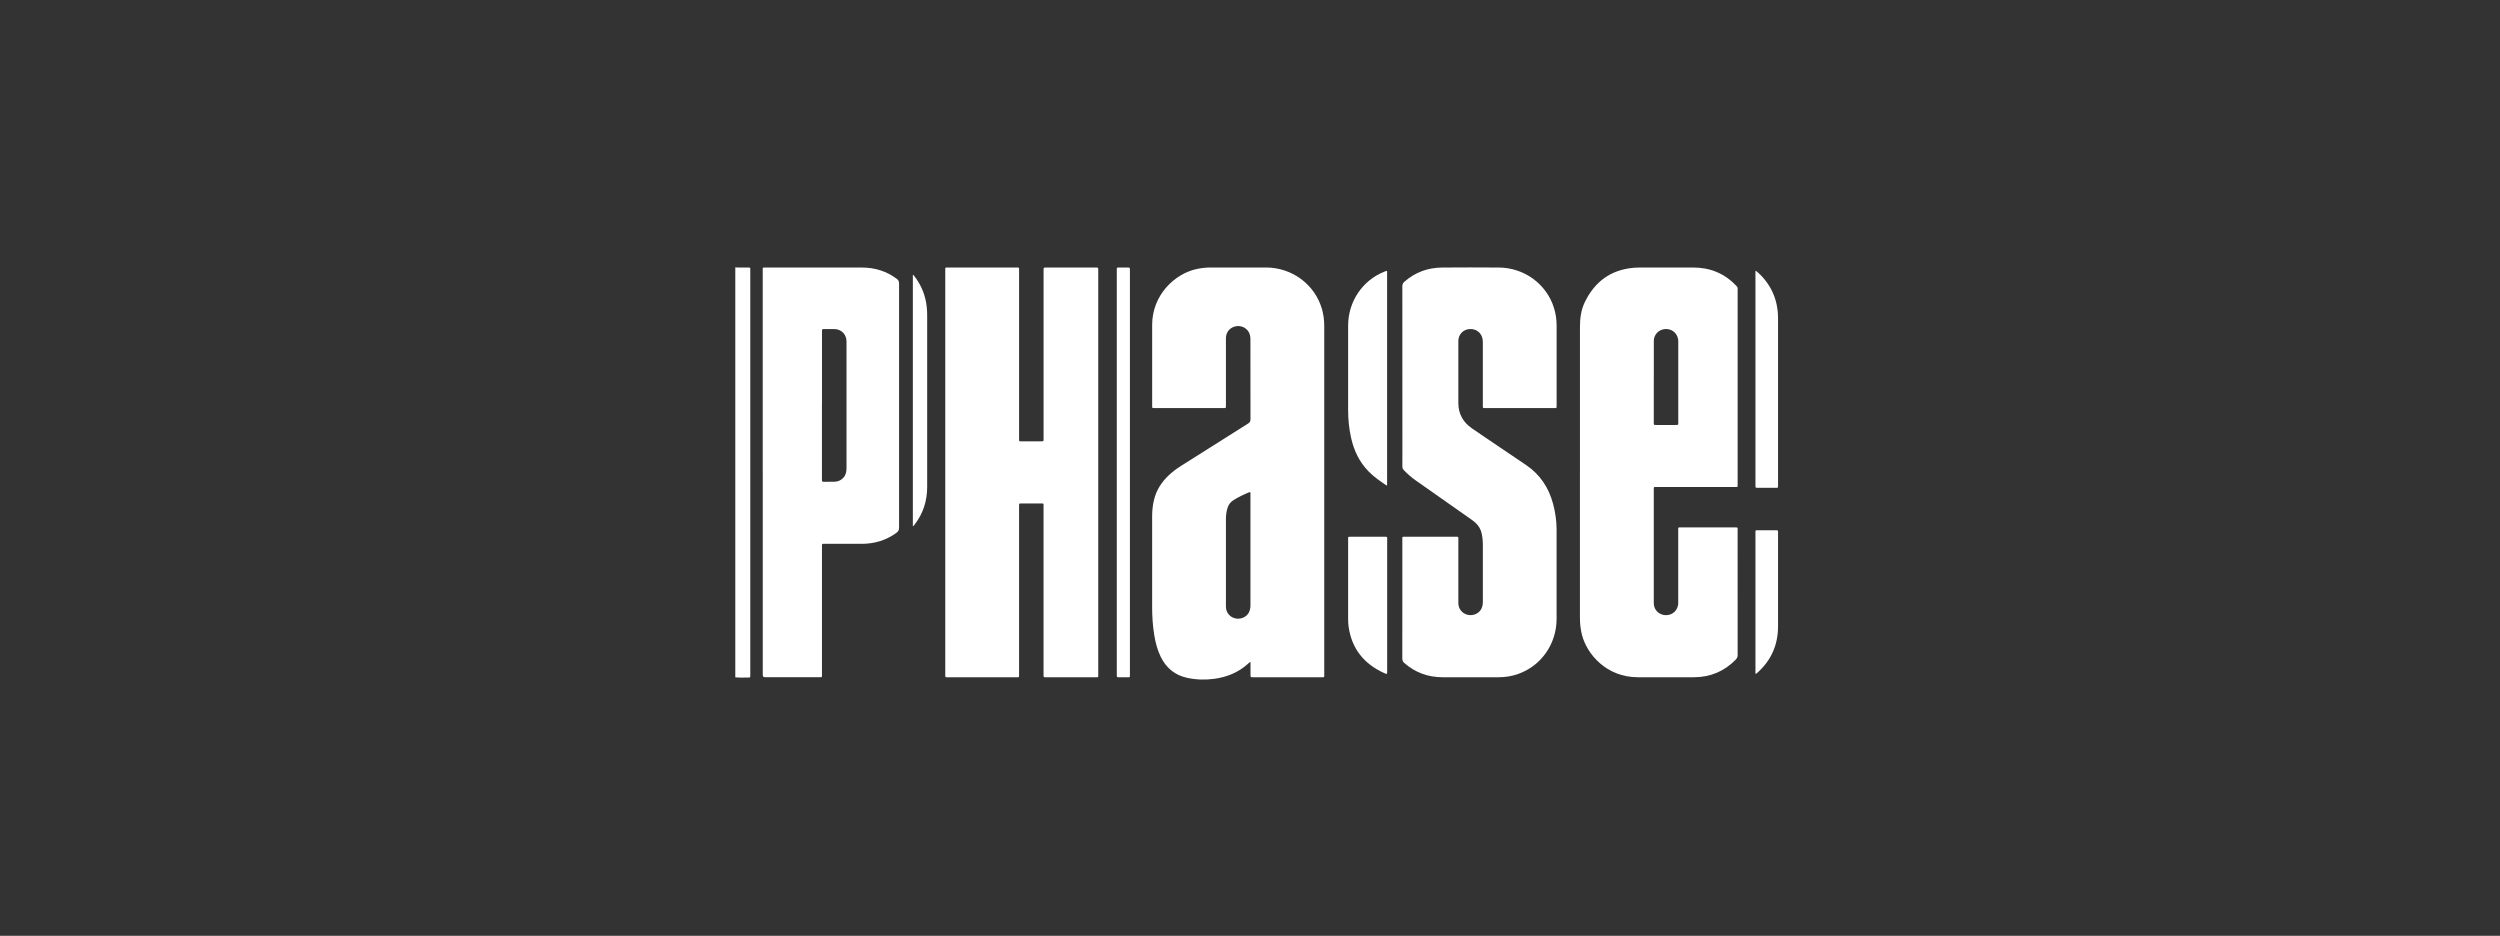
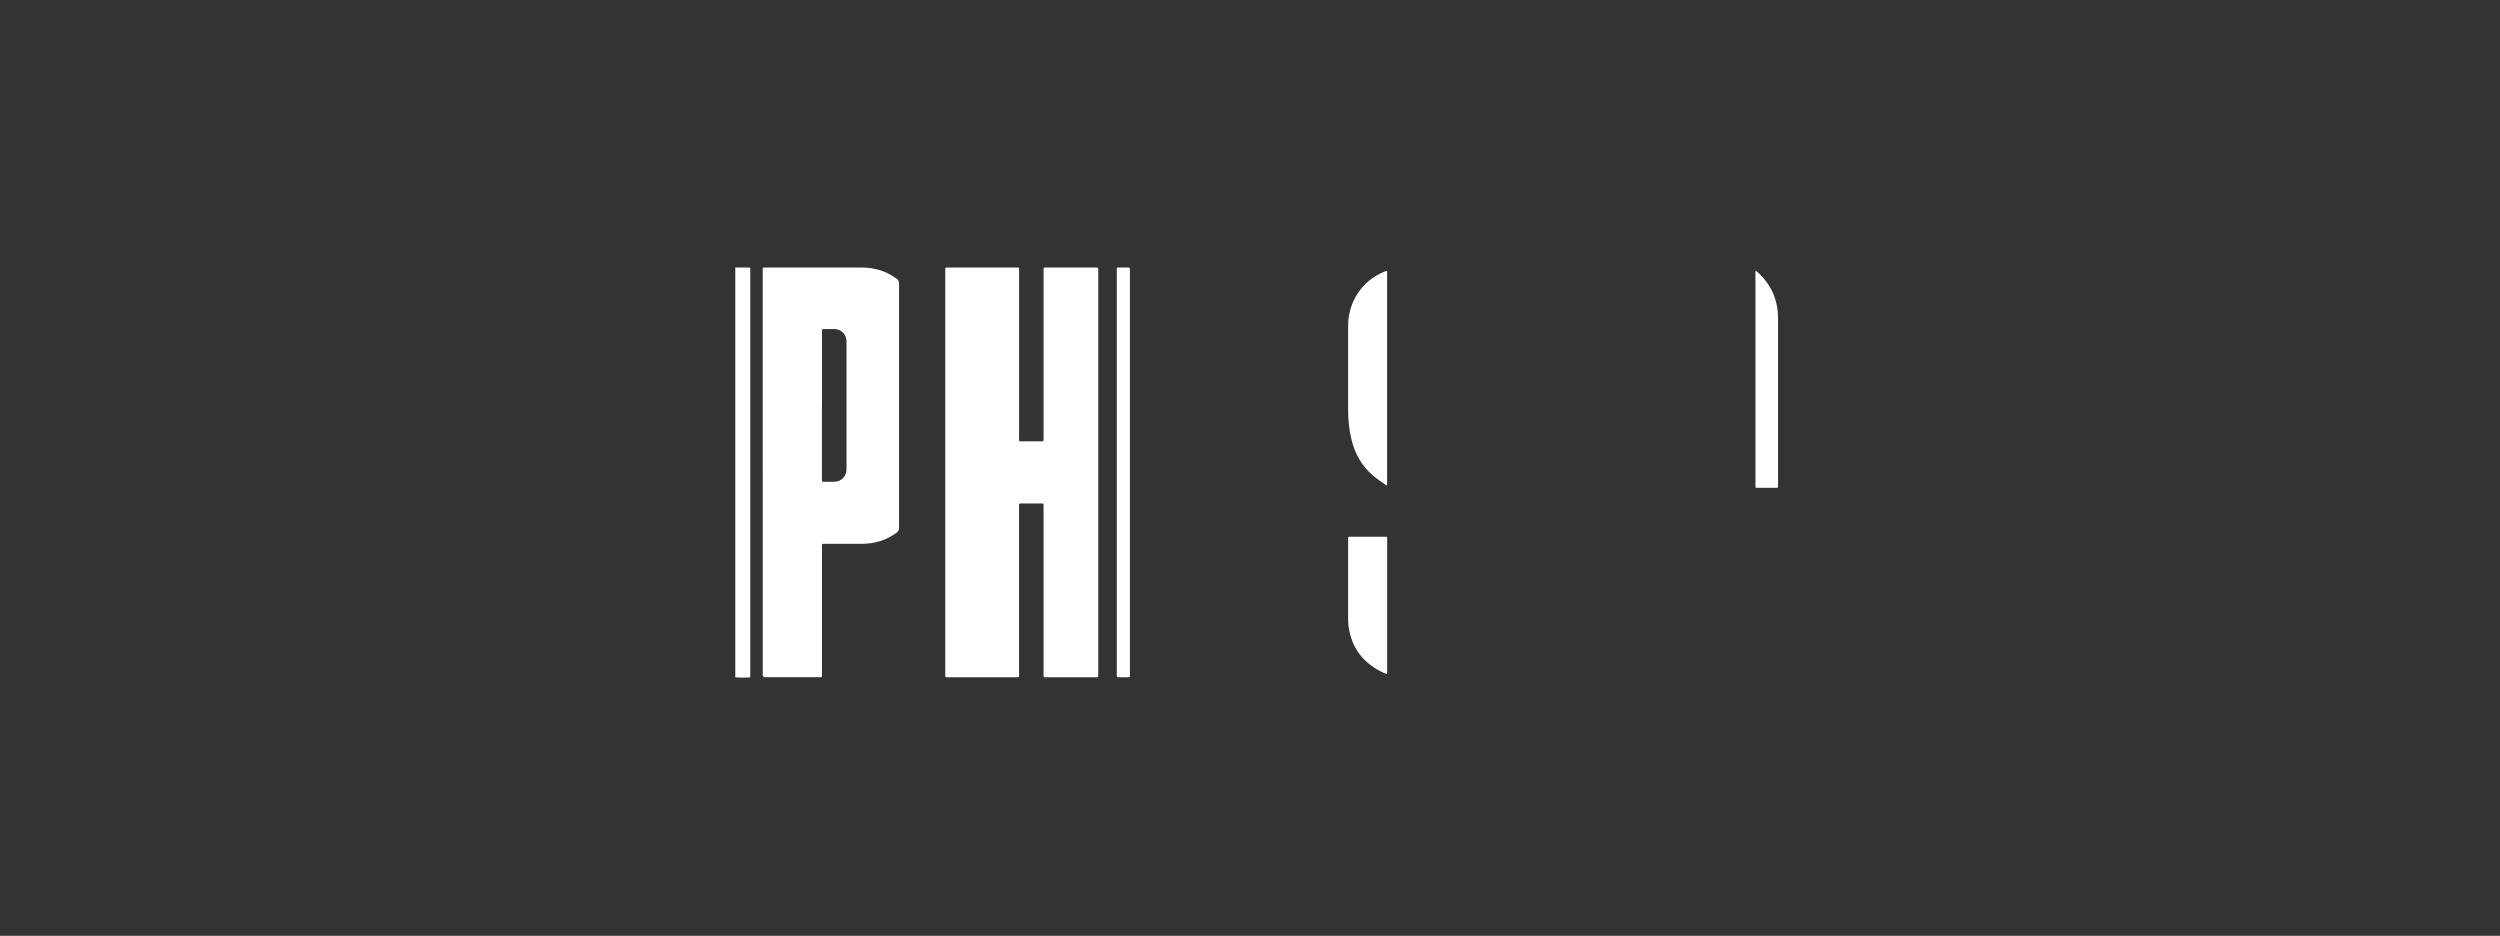
<svg xmlns="http://www.w3.org/2000/svg" width="187" height="70" viewBox="0 0 187 70" fill="none">
  <rect x="0" y="0" width="187" height="70" fill="#333333" stroke="none" />
  <path d="M55 20C55.292 20.027 55.586 20.006 55.879 20.012C56.152 20.015 56.121 19.994 56.121 20.252C56.121 28.436 56.121 36.619 56.121 44.802C56.121 46.676 56.121 48.55 56.121 50.424C56.121 50.473 56.119 50.523 56.121 50.573C56.125 50.639 56.102 50.681 56.028 50.679C55.686 50.672 55.342 50.703 55 50.662C55 40.441 55 30.222 55 20Z" fill="white" />
-   <path d="M93.531 49.522C93.439 49.547 93.403 49.602 93.359 49.642C92.64 50.294 91.787 50.645 90.835 50.775C90.155 50.867 89.479 50.849 88.805 50.704C87.886 50.506 87.235 49.971 86.824 49.134C86.572 48.62 86.43 48.07 86.339 47.507C86.224 46.809 86.18 46.105 86.18 45.398C86.18 43.136 86.18 40.874 86.18 38.613C86.18 38.204 86.222 37.803 86.316 37.406C86.49 36.67 86.879 36.065 87.424 35.551C87.706 35.283 88.016 35.054 88.344 34.846C90.012 33.792 91.68 32.735 93.351 31.685C93.481 31.602 93.536 31.52 93.536 31.36C93.531 29.368 93.531 27.373 93.532 25.381C93.532 25.129 93.481 24.898 93.311 24.703C93.059 24.413 92.656 24.313 92.285 24.449C91.926 24.579 91.699 24.902 91.699 25.301C91.697 26.957 91.699 28.611 91.699 30.267C91.699 30.317 91.695 30.367 91.699 30.416C91.704 30.498 91.664 30.529 91.586 30.523C91.548 30.521 91.511 30.523 91.473 30.523C89.787 30.523 88.1 30.523 86.413 30.523C86.369 30.523 86.325 30.521 86.281 30.523C86.209 30.527 86.178 30.495 86.182 30.424C86.182 30.386 86.182 30.349 86.182 30.311C86.182 28.311 86.186 26.313 86.182 24.313C86.176 22.067 87.869 20.483 89.489 20.128C89.832 20.054 90.178 20.012 90.53 20.01C91.922 20.008 93.317 20.004 94.709 20.01C96.65 20.015 98.342 21.274 98.877 23.1C99.001 23.523 99.053 23.954 99.053 24.395C99.053 26.332 99.053 28.269 99.053 30.206C99.053 36.934 99.053 43.663 99.053 50.391C99.053 50.699 99.089 50.657 98.782 50.657C97.126 50.657 95.471 50.657 93.815 50.657C93.785 50.657 93.752 50.657 93.722 50.657C93.538 50.657 93.538 50.657 93.538 50.473C93.538 50.162 93.538 49.85 93.538 49.52L93.531 49.522ZM93.519 36.819C93.492 36.804 93.469 36.812 93.447 36.819C93.036 36.989 92.637 37.176 92.26 37.413C92.025 37.56 91.88 37.769 91.806 38.03C91.729 38.296 91.699 38.569 91.699 38.844C91.699 39.356 91.699 39.868 91.699 40.38C91.699 42.04 91.699 43.7 91.699 45.361C91.699 45.757 91.915 46.074 92.262 46.212C92.619 46.351 93.022 46.267 93.282 45.998C93.477 45.795 93.534 45.549 93.534 45.277C93.532 42.519 93.534 39.759 93.534 37.001C93.534 36.94 93.546 36.877 93.523 36.819H93.519Z" fill="white" />
-   <path d="M118.181 35.337C118.181 31.708 118.181 28.078 118.181 24.449C118.181 23.811 118.261 23.184 118.54 22.608C119.279 21.076 120.477 20.182 122.192 20.031C122.366 20.015 122.542 20.012 122.716 20.012C124.034 20.012 125.352 20.012 126.67 20.012C127.262 20.012 127.839 20.109 128.389 20.338C128.97 20.579 129.464 20.942 129.894 21.396C129.95 21.454 129.984 21.515 129.975 21.595C129.971 21.631 129.975 21.67 129.975 21.708C129.975 26.531 129.975 31.354 129.975 36.175C129.975 36.458 130.011 36.428 129.728 36.428C127.797 36.428 125.868 36.428 123.936 36.428C123.679 36.428 123.702 36.405 123.702 36.657C123.702 39.436 123.702 42.217 123.702 44.997C123.702 45.109 123.698 45.222 123.726 45.333C123.837 45.776 124.248 46.055 124.718 46.009C125.169 45.965 125.503 45.614 125.531 45.149C125.535 45.086 125.531 45.025 125.531 44.962C125.531 43.201 125.531 41.438 125.531 39.677C125.531 39.425 125.514 39.451 125.749 39.451C127.086 39.451 128.423 39.451 129.761 39.451C129.799 39.451 129.835 39.453 129.873 39.451C129.944 39.448 129.976 39.478 129.973 39.551C129.971 39.595 129.973 39.639 129.973 39.682C129.973 42.787 129.973 45.892 129.976 48.996C129.976 49.142 129.931 49.241 129.833 49.34C128.975 50.217 127.933 50.653 126.712 50.658C125.312 50.664 123.914 50.66 122.513 50.658C120.162 50.657 118.693 48.932 118.326 47.468C118.223 47.054 118.179 46.634 118.179 46.208C118.179 42.584 118.179 38.961 118.179 35.337H118.181ZM123.703 28.544C123.703 29.562 123.703 30.581 123.703 31.597C123.703 31.792 123.686 31.788 123.9 31.788C124.368 31.788 124.836 31.788 125.304 31.788C125.564 31.788 125.535 31.79 125.535 31.551C125.535 29.572 125.535 27.593 125.535 25.612C125.535 25.562 125.535 25.513 125.533 25.463C125.497 25.001 125.159 24.655 124.708 24.615C124.24 24.575 123.831 24.861 123.726 25.305C123.702 25.41 123.705 25.515 123.705 25.622C123.705 26.596 123.705 27.57 123.705 28.544H123.703Z" fill="white" />
  <path d="M82.149 35.331C82.149 40.347 82.149 45.363 82.149 50.38C82.149 50.706 82.184 50.658 81.872 50.658C80.686 50.658 79.498 50.658 78.312 50.658C78.268 50.658 78.224 50.655 78.18 50.658C78.094 50.666 78.052 50.632 78.058 50.542C78.062 50.486 78.058 50.429 78.058 50.374C78.058 46.219 78.058 42.066 78.058 37.912C78.058 37.623 78.088 37.662 77.811 37.66C77.336 37.658 76.862 37.66 76.386 37.66C76.23 37.66 76.23 37.662 76.226 37.812C76.226 37.862 76.226 37.912 76.226 37.962C76.226 42.103 76.226 46.244 76.226 50.387C76.226 50.704 76.257 50.658 75.96 50.66C74.293 50.66 72.625 50.66 70.958 50.66C70.914 50.66 70.87 50.657 70.826 50.66C70.74 50.668 70.698 50.634 70.706 50.544C70.709 50.5 70.706 50.456 70.706 50.412C70.706 40.361 70.706 30.309 70.706 20.258C70.706 19.996 70.671 20.012 70.942 20.012C72.629 20.012 74.316 20.012 76.002 20.012C76.237 20.012 76.228 19.991 76.228 20.233C76.228 24.407 76.228 28.579 76.228 32.752C76.228 33.047 76.197 33.01 76.488 33.01C76.963 33.01 77.437 33.01 77.913 33.01C78.056 33.01 78.056 33.007 78.06 32.865C78.06 32.81 78.06 32.752 78.06 32.697C78.06 28.567 78.06 24.439 78.06 20.31C78.06 20.271 78.06 20.235 78.06 20.197C78.06 20.014 78.06 20.012 78.245 20.012C79.489 20.012 80.732 20.012 81.974 20.012C82.147 20.012 82.147 20.014 82.149 20.187C82.149 20.587 82.149 20.988 82.149 21.387C82.149 26.034 82.149 30.682 82.149 35.329V35.331Z" fill="white" />
-   <path d="M104.895 44.819C104.895 43.333 104.895 41.845 104.895 40.359C104.895 40.149 104.859 40.147 105.109 40.147C106.364 40.147 107.621 40.147 108.876 40.147C108.914 40.147 108.951 40.149 108.989 40.147C109.063 40.145 109.086 40.183 109.084 40.252C109.083 40.301 109.084 40.351 109.084 40.401C109.084 41.95 109.084 43.499 109.084 45.048C109.084 45.22 109.104 45.384 109.188 45.537C109.373 45.879 109.759 46.064 110.154 45.999C110.553 45.933 110.844 45.64 110.901 45.241C110.914 45.155 110.918 45.067 110.918 44.979C110.918 43.587 110.92 42.193 110.918 40.8C110.918 40.487 110.895 40.177 110.821 39.87C110.75 39.574 110.603 39.327 110.383 39.121C110.282 39.027 110.175 38.941 110.062 38.863C108.678 37.891 107.293 36.917 105.908 35.944C105.579 35.713 105.279 35.452 105.002 35.161C104.928 35.083 104.895 35.005 104.897 34.896C104.903 34.508 104.899 34.12 104.899 33.734C104.899 29.629 104.899 25.526 104.895 21.421C104.895 21.27 104.937 21.169 105.052 21.07C105.864 20.361 106.815 20.017 107.885 20.012C109.296 20.002 110.708 20 112.12 20.012C114.011 20.025 115.669 21.24 116.228 23.003C116.368 23.44 116.435 23.891 116.435 24.35C116.437 26.342 116.435 28.336 116.435 30.328C116.435 30.353 116.433 30.378 116.435 30.403C116.442 30.489 116.412 30.535 116.318 30.525C116.282 30.521 116.244 30.525 116.206 30.525C114.519 30.525 112.832 30.525 111.146 30.525C111.102 30.525 111.058 30.523 111.014 30.525C110.939 30.529 110.914 30.489 110.916 30.422C110.916 30.372 110.916 30.323 110.916 30.273C110.916 28.735 110.916 27.2 110.916 25.662C110.916 25.568 110.914 25.475 110.899 25.381C110.827 24.9 110.425 24.583 109.927 24.613C109.449 24.642 109.086 25.016 109.084 25.498C109.081 27.047 109.083 28.596 109.084 30.145C109.084 30.951 109.432 31.578 110.089 32.032C110.771 32.506 111.463 32.966 112.15 33.432C112.811 33.881 113.474 34.33 114.137 34.775C115.193 35.484 115.845 36.471 116.171 37.688C116.341 38.319 116.431 38.961 116.433 39.614C116.435 41.845 116.437 44.074 116.433 46.305C116.429 48.173 115.275 49.812 113.547 50.416C113.082 50.578 112.603 50.657 112.112 50.657C110.7 50.66 109.289 50.664 107.877 50.657C106.808 50.651 105.856 50.307 105.046 49.594C104.941 49.501 104.892 49.407 104.892 49.26C104.897 47.78 104.895 46.299 104.895 44.819Z" fill="white" />
  <path d="M57.052 35.35C57.052 30.328 57.052 25.305 57.052 20.283C57.052 19.973 57.019 20.012 57.319 20.012C59.699 20.012 62.079 20.01 64.46 20.012C65.418 20.012 66.293 20.273 67.071 20.85C67.197 20.944 67.25 21.041 67.25 21.205C67.245 27.295 67.245 33.387 67.25 39.476C67.25 39.648 67.193 39.749 67.061 39.847C66.289 40.418 65.418 40.674 64.467 40.678C63.556 40.682 62.643 40.678 61.732 40.678C61.682 40.678 61.632 40.68 61.583 40.678C61.512 40.676 61.481 40.708 61.483 40.779C61.485 40.834 61.483 40.892 61.483 40.947C61.483 44.101 61.483 47.256 61.483 50.41C61.483 50.681 61.512 50.655 61.246 50.655C59.928 50.655 58.611 50.655 57.292 50.655C57.268 50.655 57.243 50.655 57.218 50.655C57.11 50.653 57.055 50.598 57.054 50.488C57.054 50.433 57.054 50.376 57.054 50.32C57.054 45.329 57.054 40.338 57.054 35.346L57.052 35.35ZM61.481 30.307C61.481 32.126 61.481 33.943 61.481 35.761C61.481 35.811 61.485 35.86 61.481 35.91C61.472 36.009 61.518 36.04 61.613 36.038C61.883 36.034 62.15 36.042 62.419 36.034C62.679 36.026 62.905 35.933 63.084 35.736C63.267 35.534 63.319 35.291 63.319 35.026C63.319 31.889 63.319 28.754 63.319 25.618C63.319 25.58 63.319 25.543 63.319 25.505C63.296 24.986 62.922 24.619 62.4 24.613C62.156 24.609 61.913 24.613 61.669 24.613C61.485 24.613 61.485 24.613 61.485 24.797C61.485 24.835 61.485 24.871 61.485 24.909C61.485 26.709 61.485 28.508 61.485 30.305L61.481 30.307Z" fill="white" />
  <path d="M103.755 20.264V36.305C103.734 36.305 103.711 36.313 103.7 36.305C103.234 35.99 102.771 35.673 102.374 35.268C101.688 34.569 101.285 33.725 101.069 32.781C100.911 32.09 100.84 31.39 100.84 30.682C100.84 28.571 100.836 26.46 100.84 24.35C100.844 22.558 101.91 20.974 103.543 20.323C103.606 20.298 103.665 20.266 103.755 20.264Z" fill="white" />
  <path d="M83.536 35.327C83.536 30.311 83.536 25.297 83.536 20.281C83.536 19.979 83.504 20.012 83.807 20.012C84 20.012 84.195 20.015 84.388 20.012C84.486 20.01 84.526 20.046 84.518 20.142C84.514 20.191 84.518 20.241 84.518 20.291C84.518 30.321 84.518 40.351 84.518 50.382C84.518 50.712 84.549 50.655 84.239 50.658C84.046 50.66 83.851 50.657 83.658 50.658C83.57 50.658 83.53 50.63 83.536 50.54C83.54 50.485 83.536 50.427 83.536 50.372C83.536 45.356 83.536 40.342 83.536 35.325V35.327Z" fill="white" />
  <path d="M103.761 45.291C103.761 46.928 103.761 48.565 103.761 50.2C103.761 50.437 103.757 50.444 103.539 50.347C102.026 49.661 101.104 48.523 100.873 46.857C100.846 46.658 100.84 46.46 100.84 46.259C100.84 44.297 100.84 42.336 100.84 40.376C100.84 40.141 100.804 40.149 101.056 40.149C101.887 40.149 102.718 40.149 103.549 40.149C103.587 40.149 103.623 40.151 103.662 40.149C103.732 40.147 103.765 40.179 103.761 40.25C103.759 40.3 103.761 40.349 103.761 40.399C103.761 42.028 103.761 43.66 103.761 45.289V45.291Z" fill="white" />
  <path d="M131.329 20.245C131.39 20.296 131.443 20.334 131.493 20.38C132.505 21.305 132.998 22.459 132.998 23.824C133 26.59 132.998 29.356 132.998 32.124C132.998 33.503 132.998 34.884 132.998 36.263C132.998 36.508 133.017 36.487 132.779 36.487C132.341 36.487 131.904 36.487 131.466 36.487C131.312 36.487 131.312 36.485 131.308 36.332C131.308 36.288 131.308 36.244 131.308 36.2C131.308 30.966 131.308 25.735 131.308 20.501C131.308 20.422 131.294 20.342 131.329 20.243V20.245Z" fill="white" />
-   <path d="M68.281 39.367C68.281 33.091 68.281 26.831 68.281 20.567C68.339 20.55 68.352 20.604 68.377 20.634C68.925 21.33 69.238 22.119 69.324 22.999C69.347 23.223 69.353 23.448 69.353 23.673C69.353 27.922 69.353 32.168 69.353 36.416C69.353 37.446 69.061 38.386 68.434 39.211C68.394 39.262 68.363 39.325 68.283 39.367H68.281Z" fill="white" />
-   <path d="M131.338 50.414C131.291 50.337 131.308 50.275 131.308 50.215C131.308 46.773 131.308 43.331 131.308 39.891C131.308 39.86 131.308 39.828 131.308 39.797C131.313 39.667 131.313 39.663 131.449 39.663C131.812 39.662 132.173 39.663 132.536 39.663C132.654 39.663 132.773 39.665 132.891 39.663C132.971 39.663 133.006 39.698 132.998 39.776C132.996 39.807 132.998 39.839 132.998 39.87C132.998 42.2 133.002 44.529 132.998 46.859C132.996 48.225 132.494 49.377 131.478 50.297C131.436 50.336 131.394 50.37 131.338 50.416V50.414Z" fill="white" />
</svg>